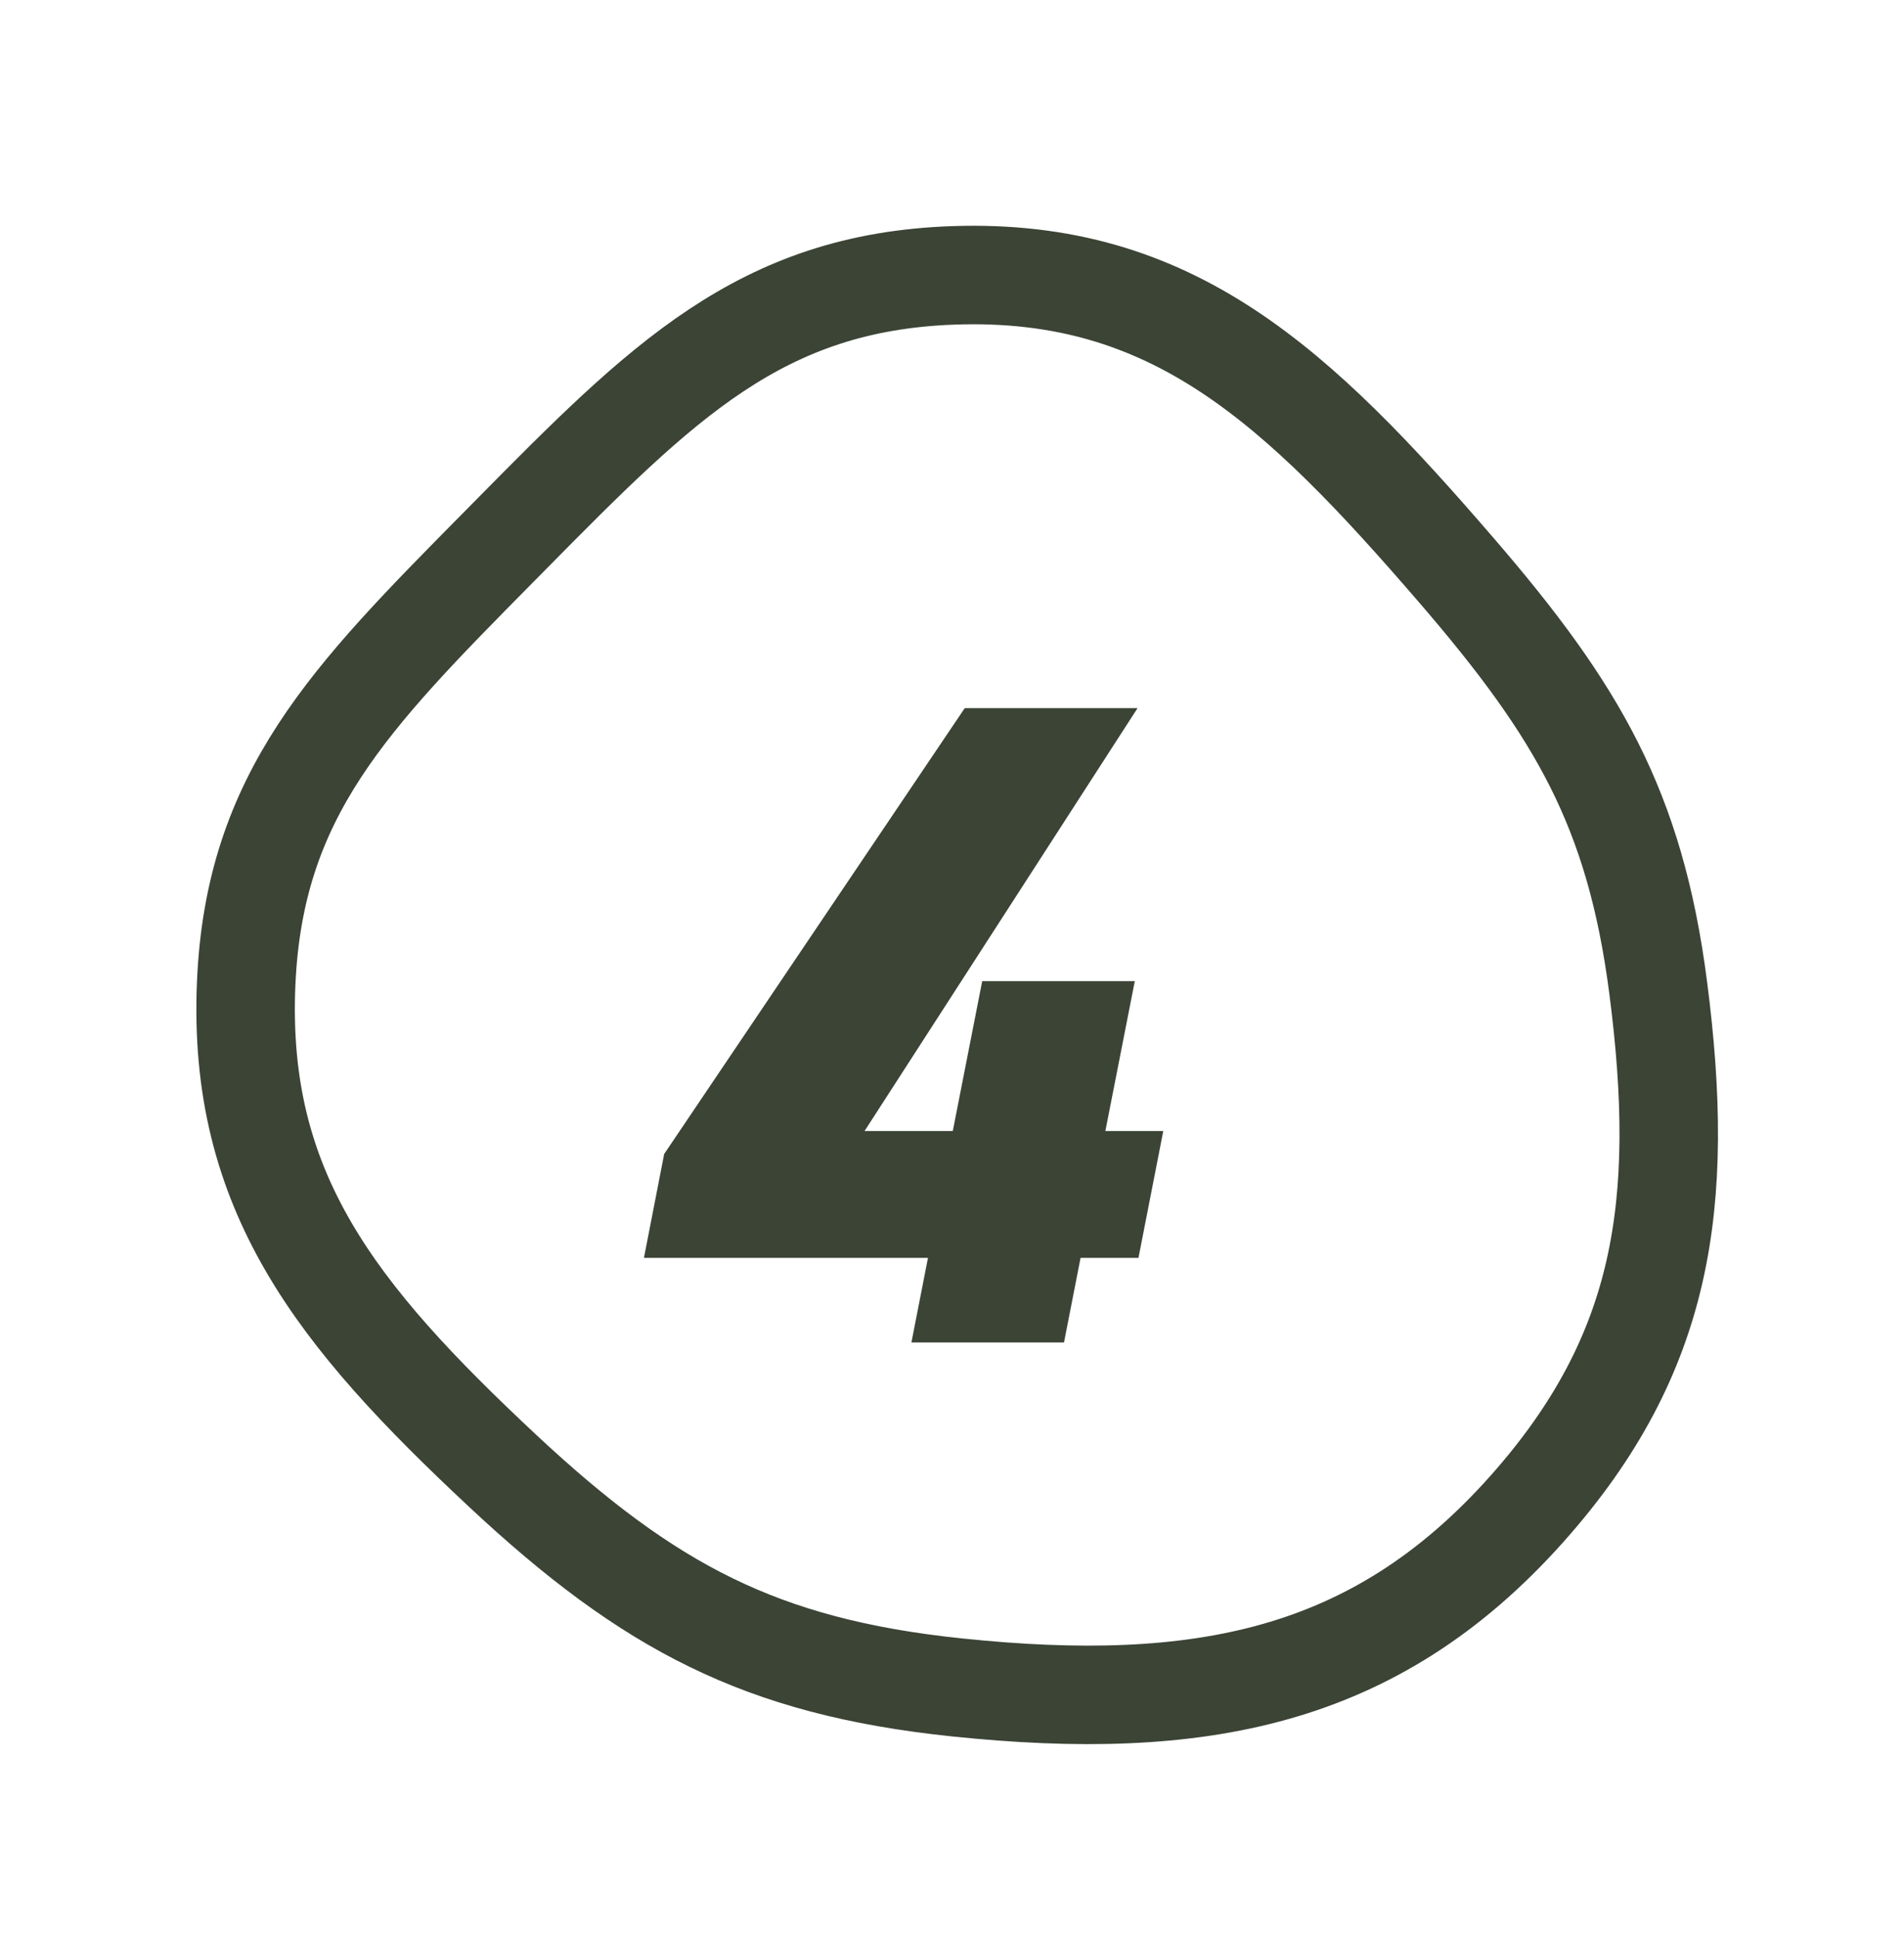
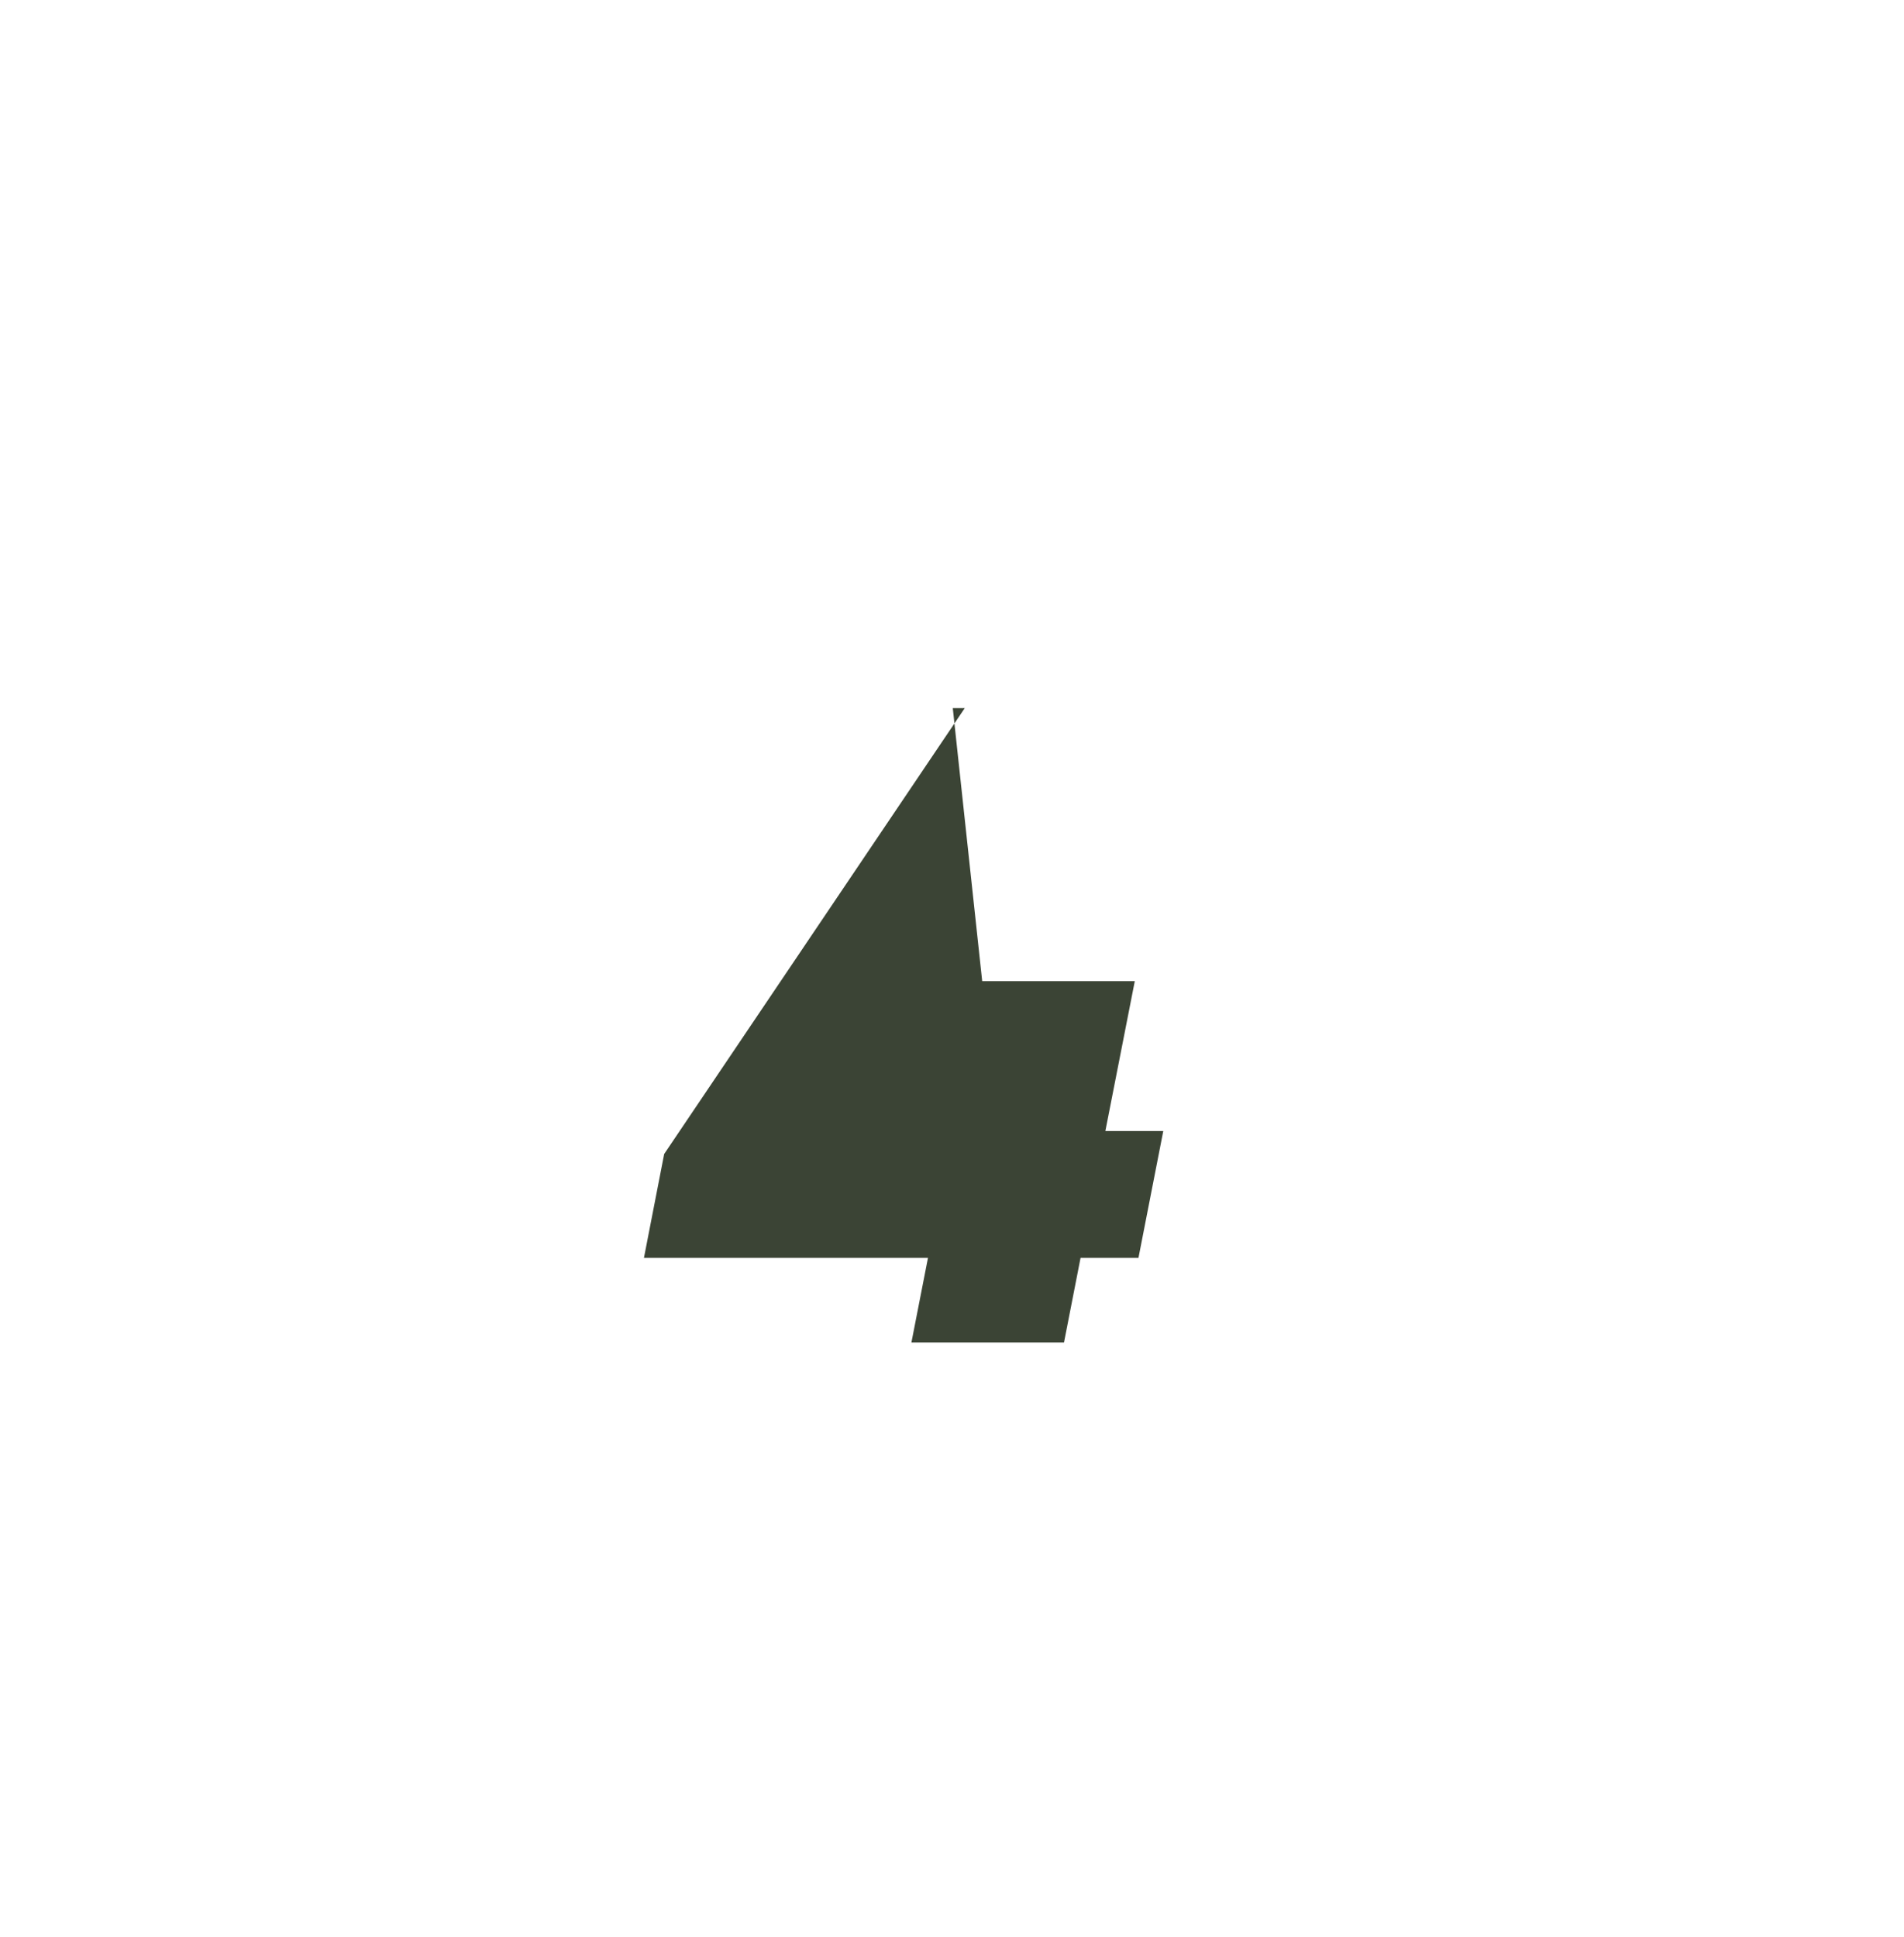
<svg xmlns="http://www.w3.org/2000/svg" width="58" height="59" viewBox="0 0 58 59" fill="none">
-   <path d="M29.388 21.569H34.652L26.336 34.449H29.024L29.92 29.885H34.568L33.672 34.449H35.436L34.68 38.313H32.916L32.412 40.889H27.764L28.268 38.313H19.616L20.232 35.149L29.388 21.569Z" fill="#3B4435" />
-   <path d="M29.052 8.387C35.721 8.158 39.517 11.748 44.364 17.368C46.243 19.546 47.589 21.362 48.562 23.297C49.526 25.217 50.155 27.316 50.512 30.081C50.943 33.409 50.975 36.195 50.4 38.724C49.831 41.226 48.647 43.564 46.51 45.962C44.15 48.61 41.634 50.127 38.85 50.914C36.034 51.71 32.859 51.782 29.155 51.396C26.122 51.081 23.782 50.454 21.667 49.423C19.542 48.388 17.569 46.909 15.304 44.792C10.229 40.048 7.225 36.286 7.499 29.953C7.747 24.195 10.645 21.263 15.158 16.695C15.22 16.632 15.284 16.568 15.347 16.504C15.409 16.441 15.472 16.378 15.533 16.315C20.159 11.631 23.163 8.59 29.052 8.387Z" stroke="#3B4435" stroke-width="3" />
+   <path d="M29.388 21.569H34.652H29.024L29.92 29.885H34.568L33.672 34.449H35.436L34.68 38.313H32.916L32.412 40.889H27.764L28.268 38.313H19.616L20.232 35.149L29.388 21.569Z" fill="#3B4435" />
</svg>